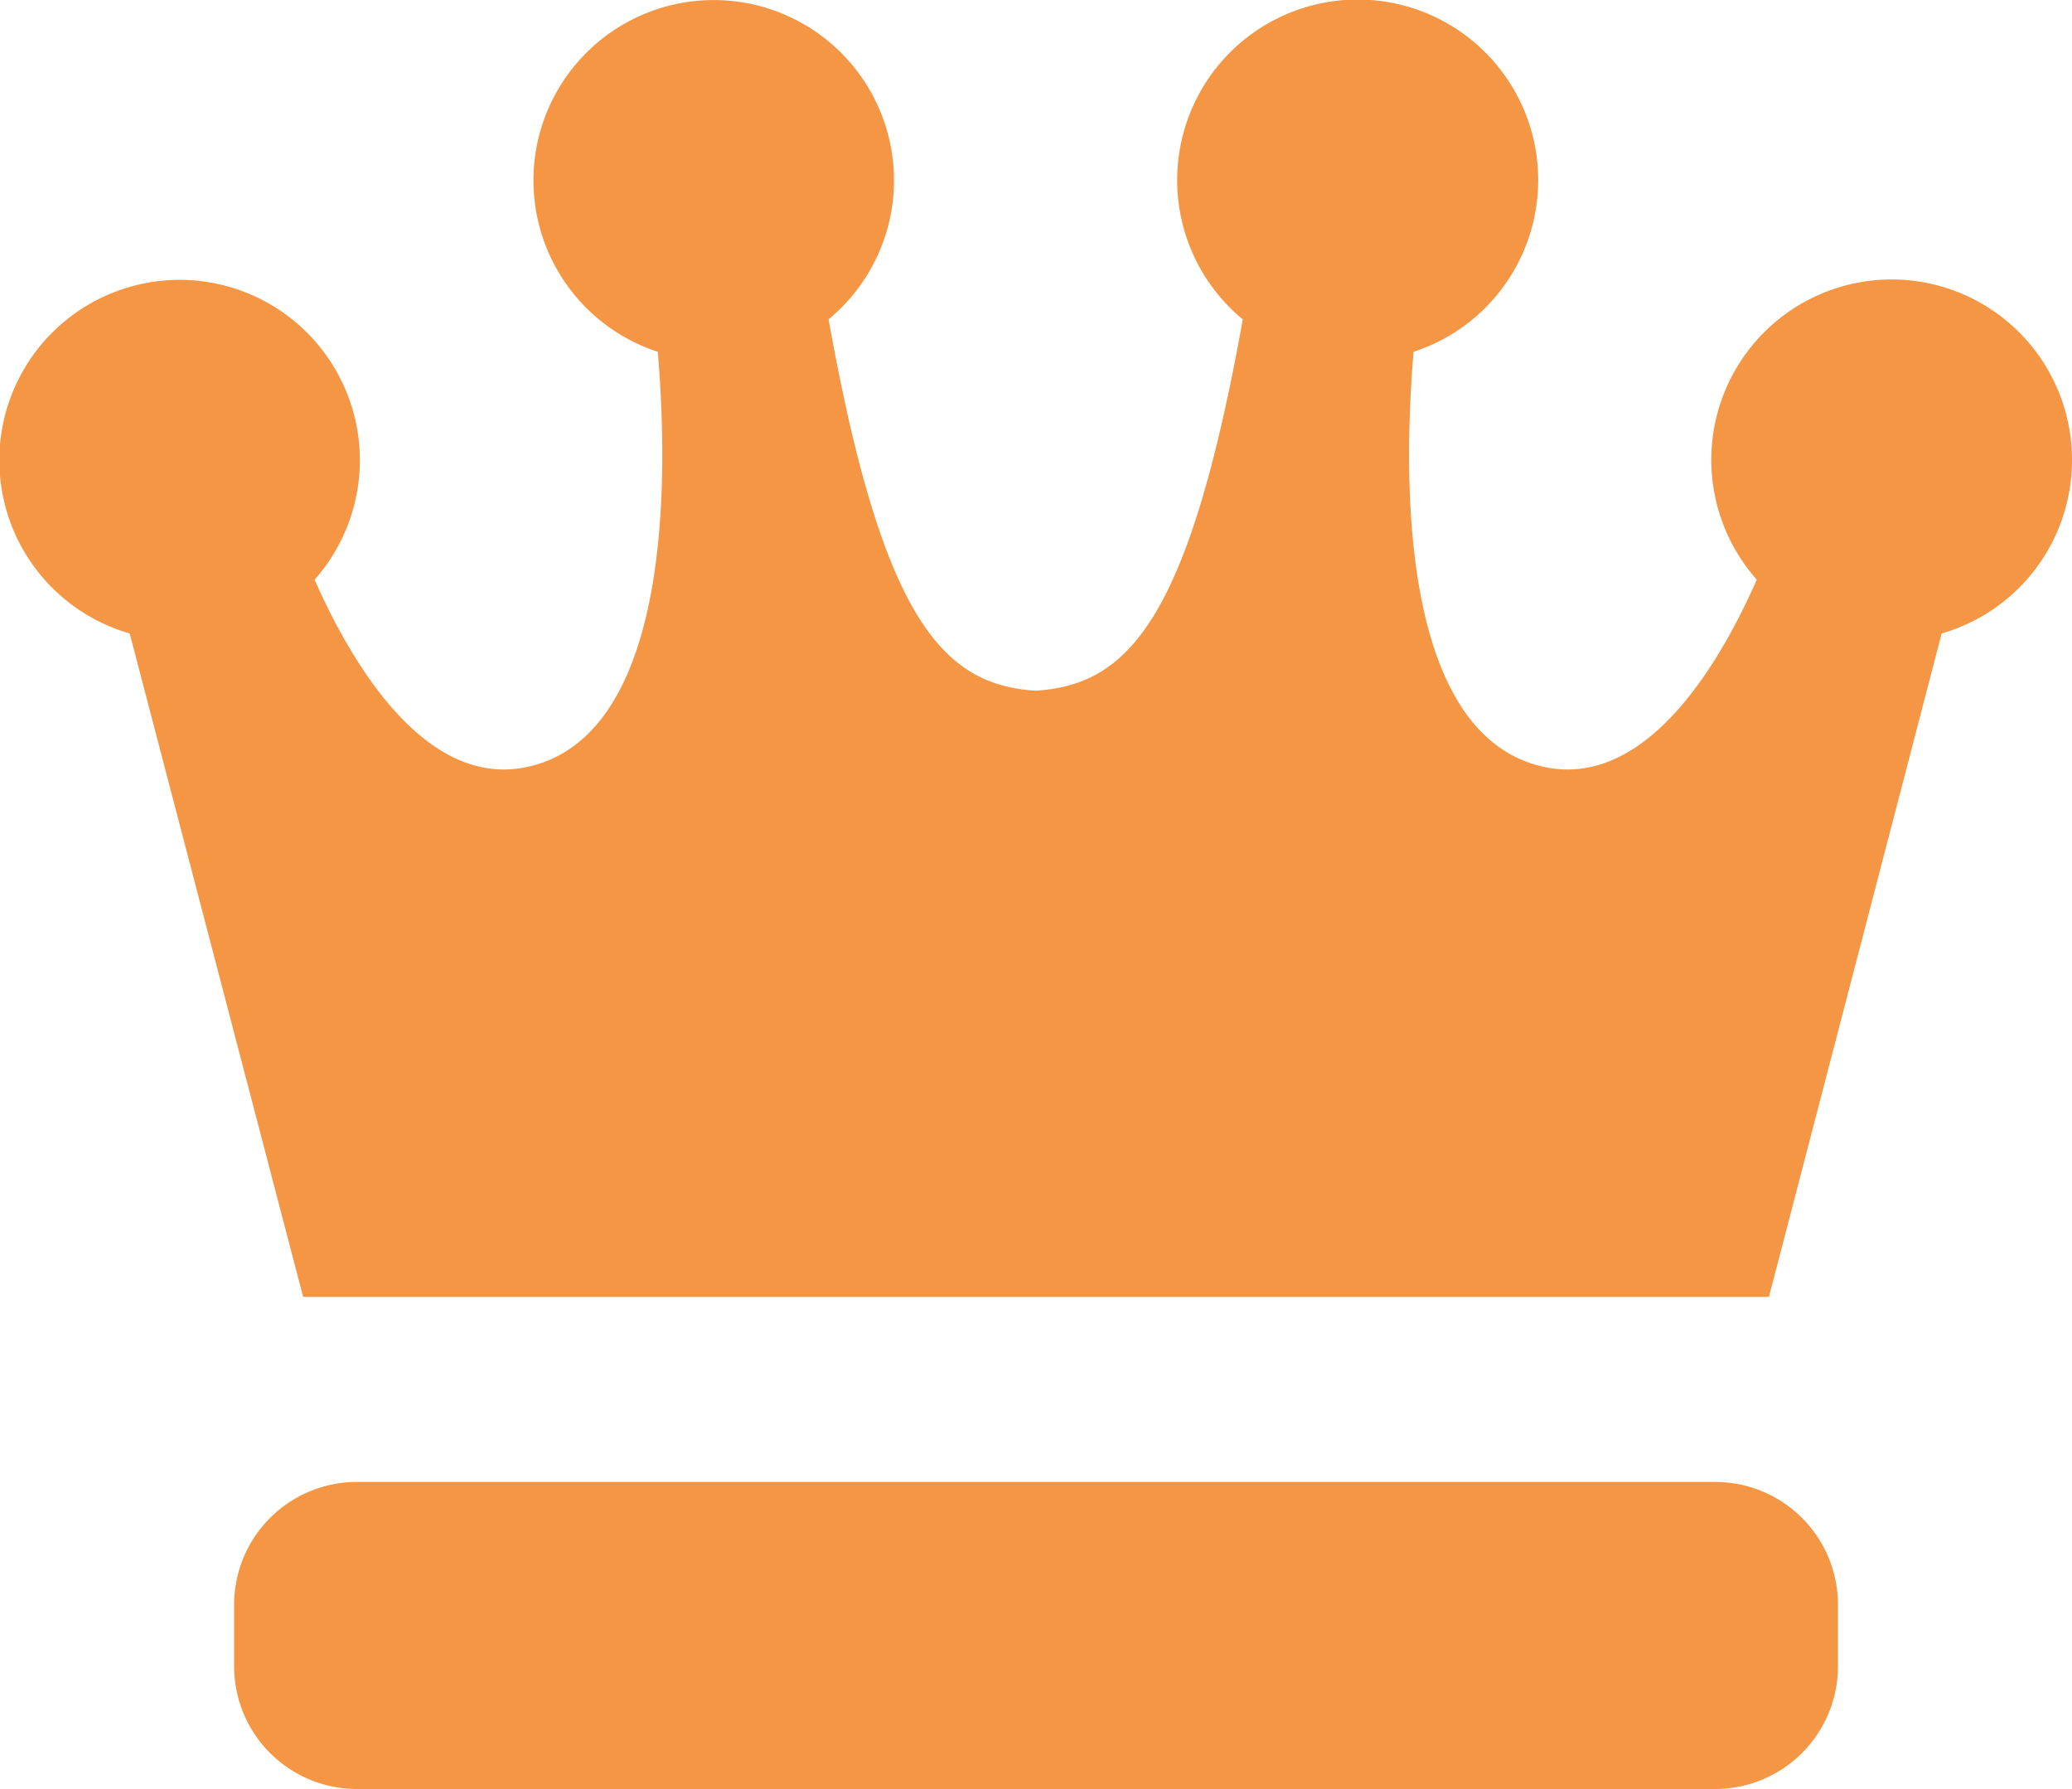
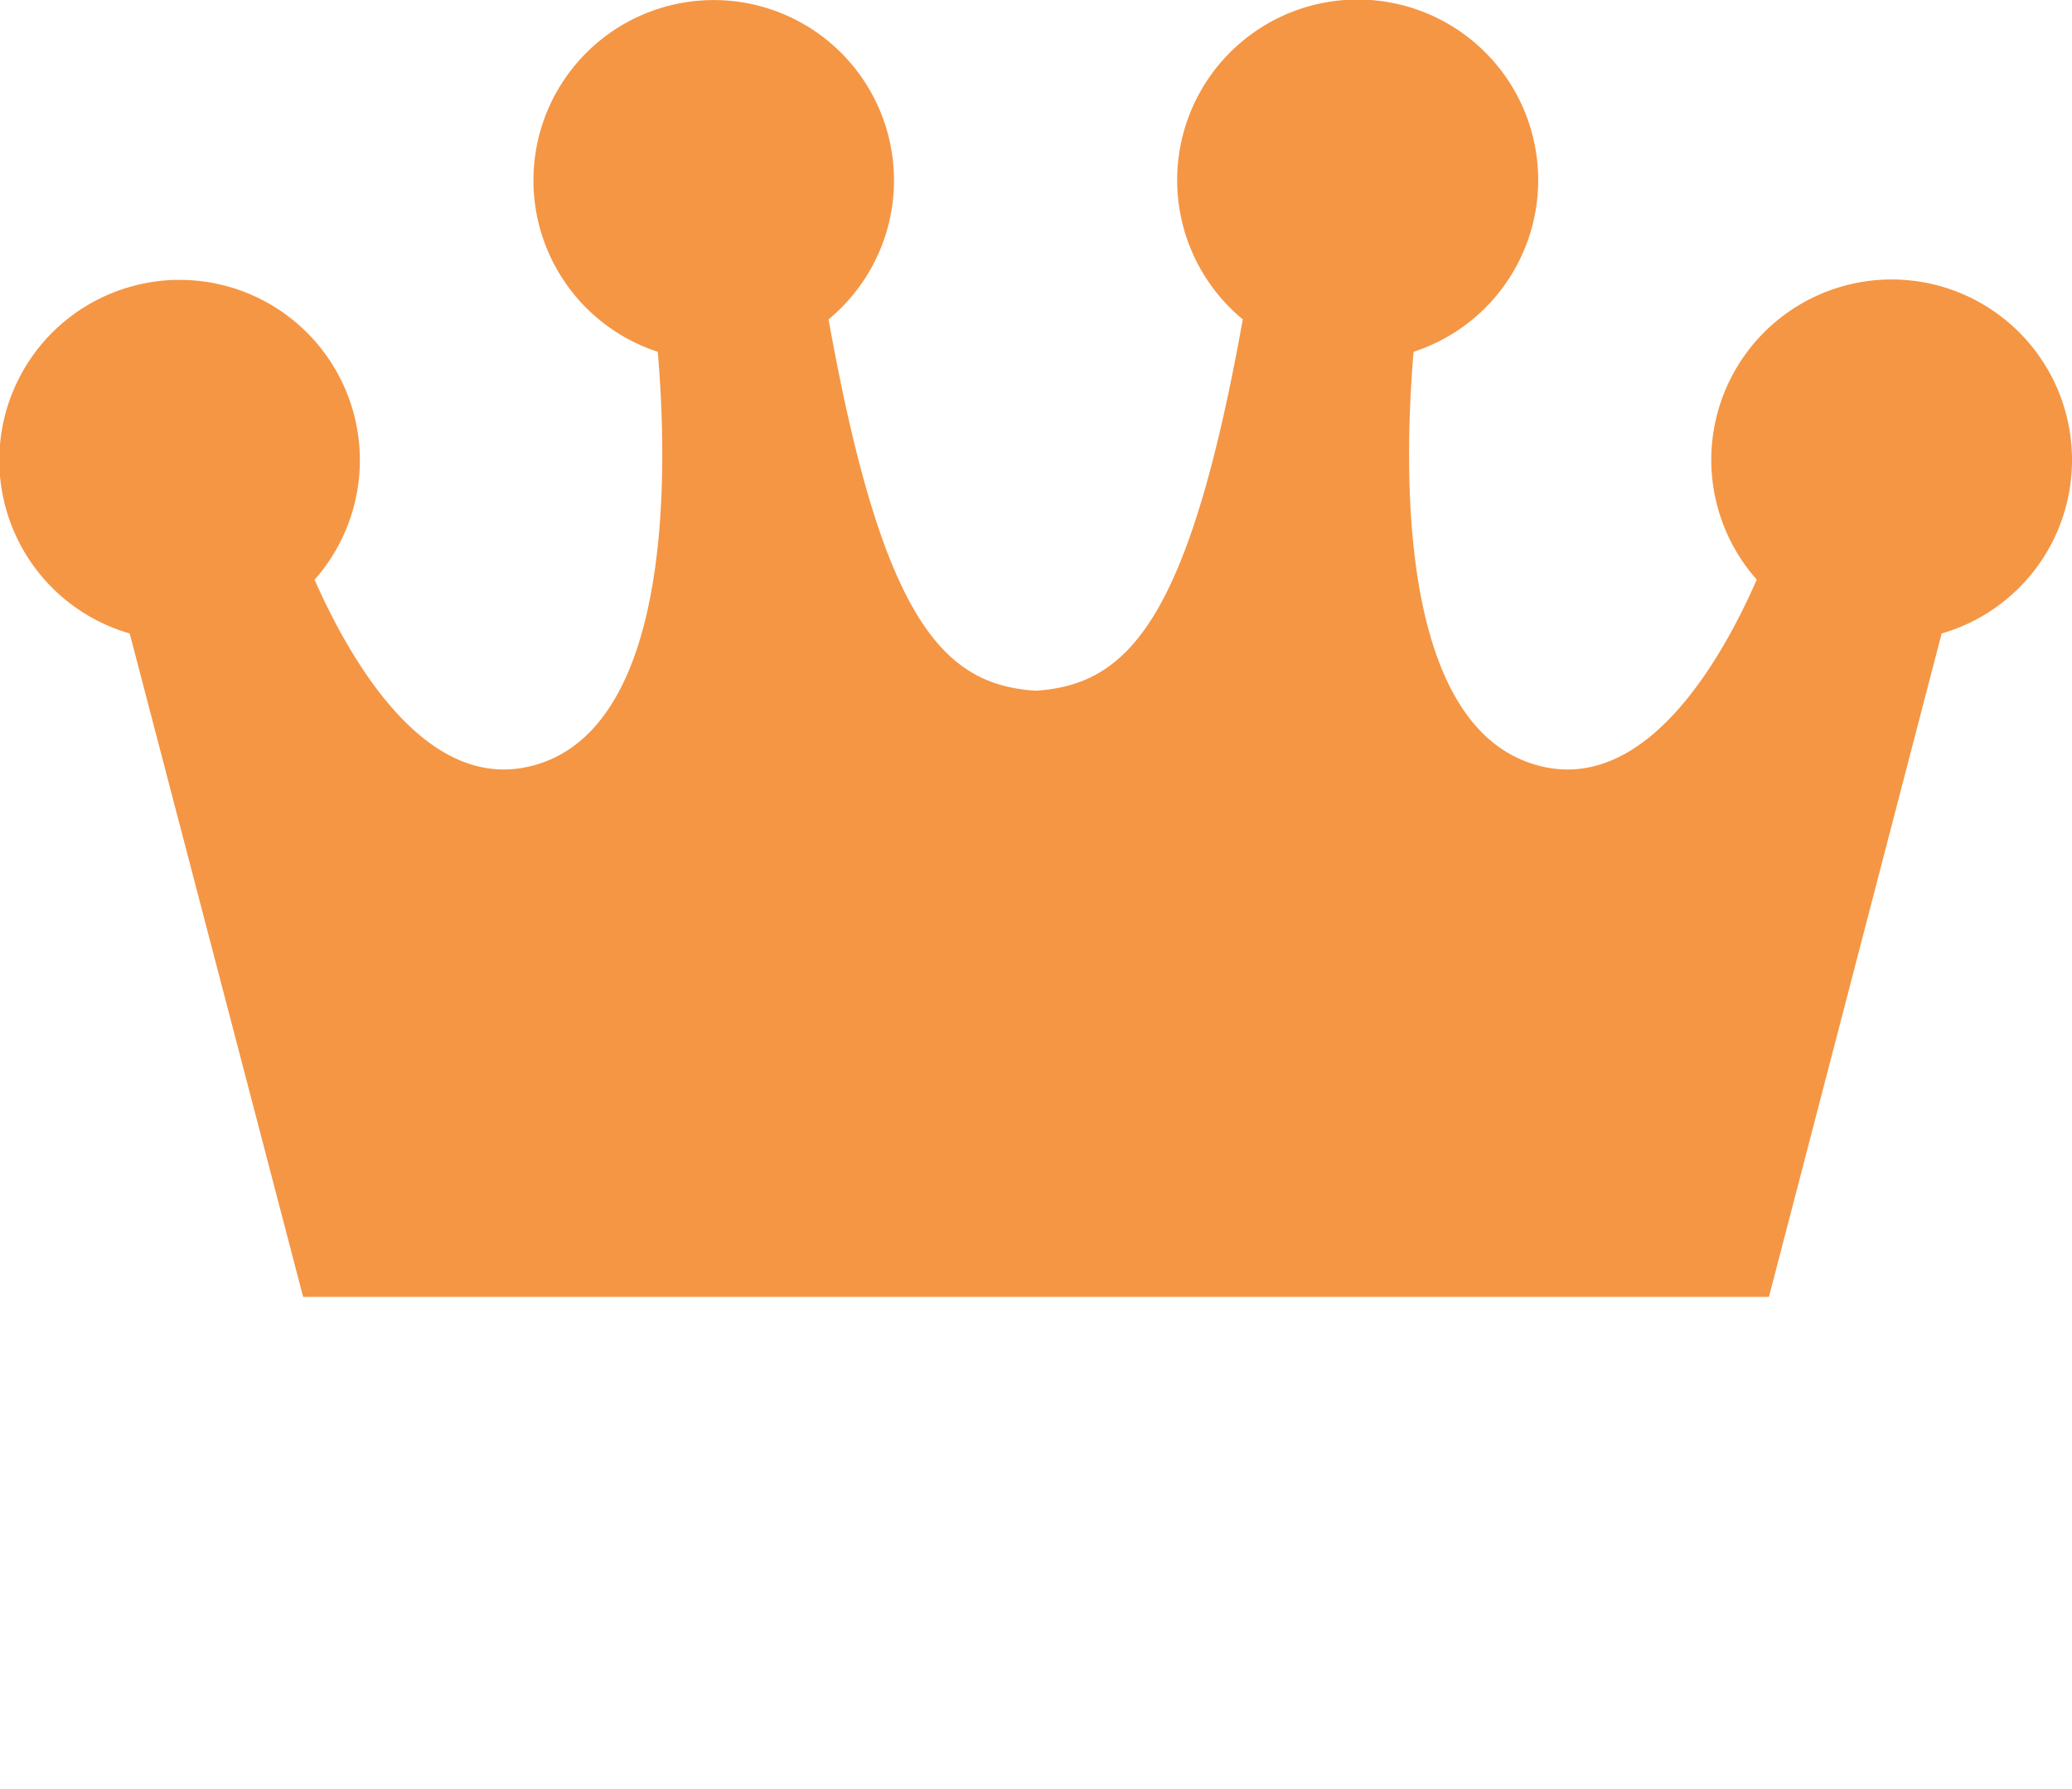
<svg xmlns="http://www.w3.org/2000/svg" id="無料の王冠アイコン" width="25.562" height="22.065" viewBox="0 0 25.562 22.065">
  <path id="Path_6" data-name="Path 6" d="M25.562,40.7a2.225,2.225,0,1,0-3.889,1.473c-.41.935-1.318,2.57-2.6,2.315-1.638-.328-1.811-3.007-1.634-5.125a2.227,2.227,0,1,0-2.107-.4c-.664,3.705-1.41,4.508-2.555,4.58-1.145-.072-1.891-.875-2.555-4.58a2.224,2.224,0,1,0-2.107.4c.178,2.118,0,4.8-1.634,5.125-1.279.255-2.187-1.38-2.6-2.314a2.224,2.224,0,1,0-2.281.663L3.74,51.02H21.823l2.131-8.183A2.225,2.225,0,0,0,25.562,40.7Z" transform="translate(0 -35.024)" fill="#f59644" />
-   <path id="Path_7" data-name="Path 7" d="M76.116,401.132H59.359a1.515,1.515,0,0,0-1.515,1.515v.758a1.515,1.515,0,0,0,1.515,1.514H76.116a1.515,1.515,0,0,0,1.515-1.514v-.758A1.515,1.515,0,0,0,76.116,401.132Z" transform="translate(-54.956 -382.854)" fill="#f59644" />
</svg>